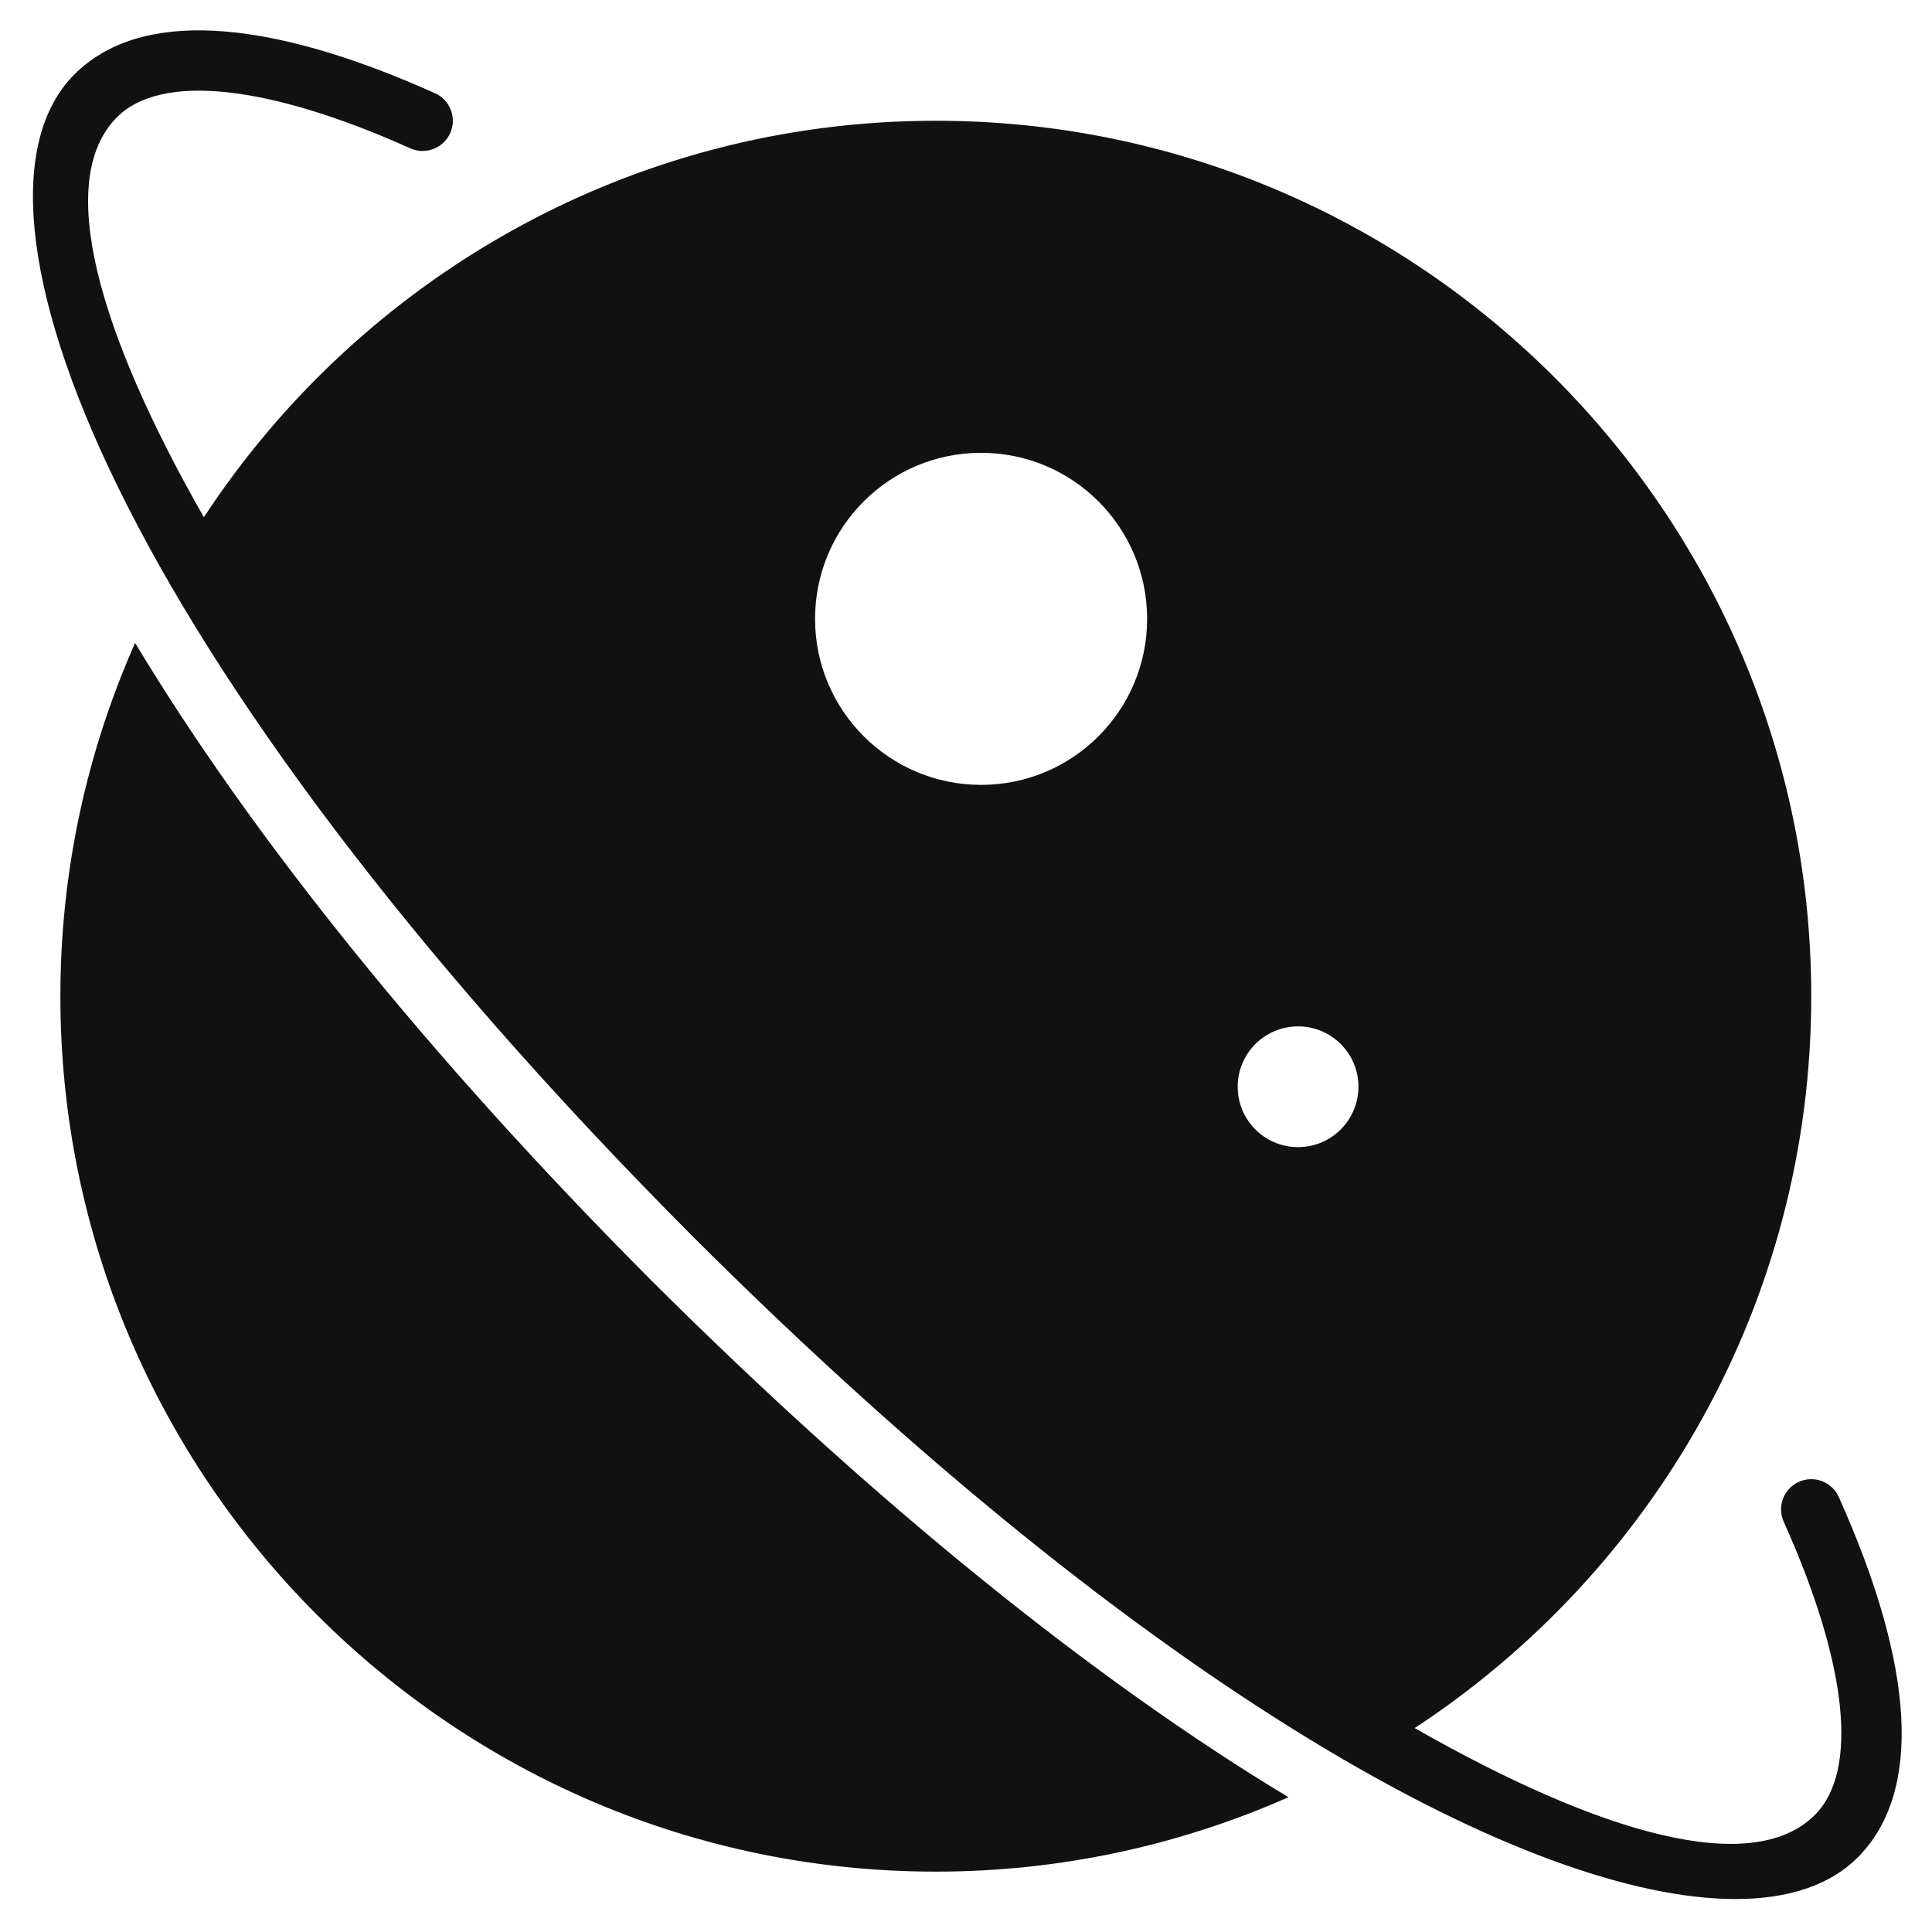
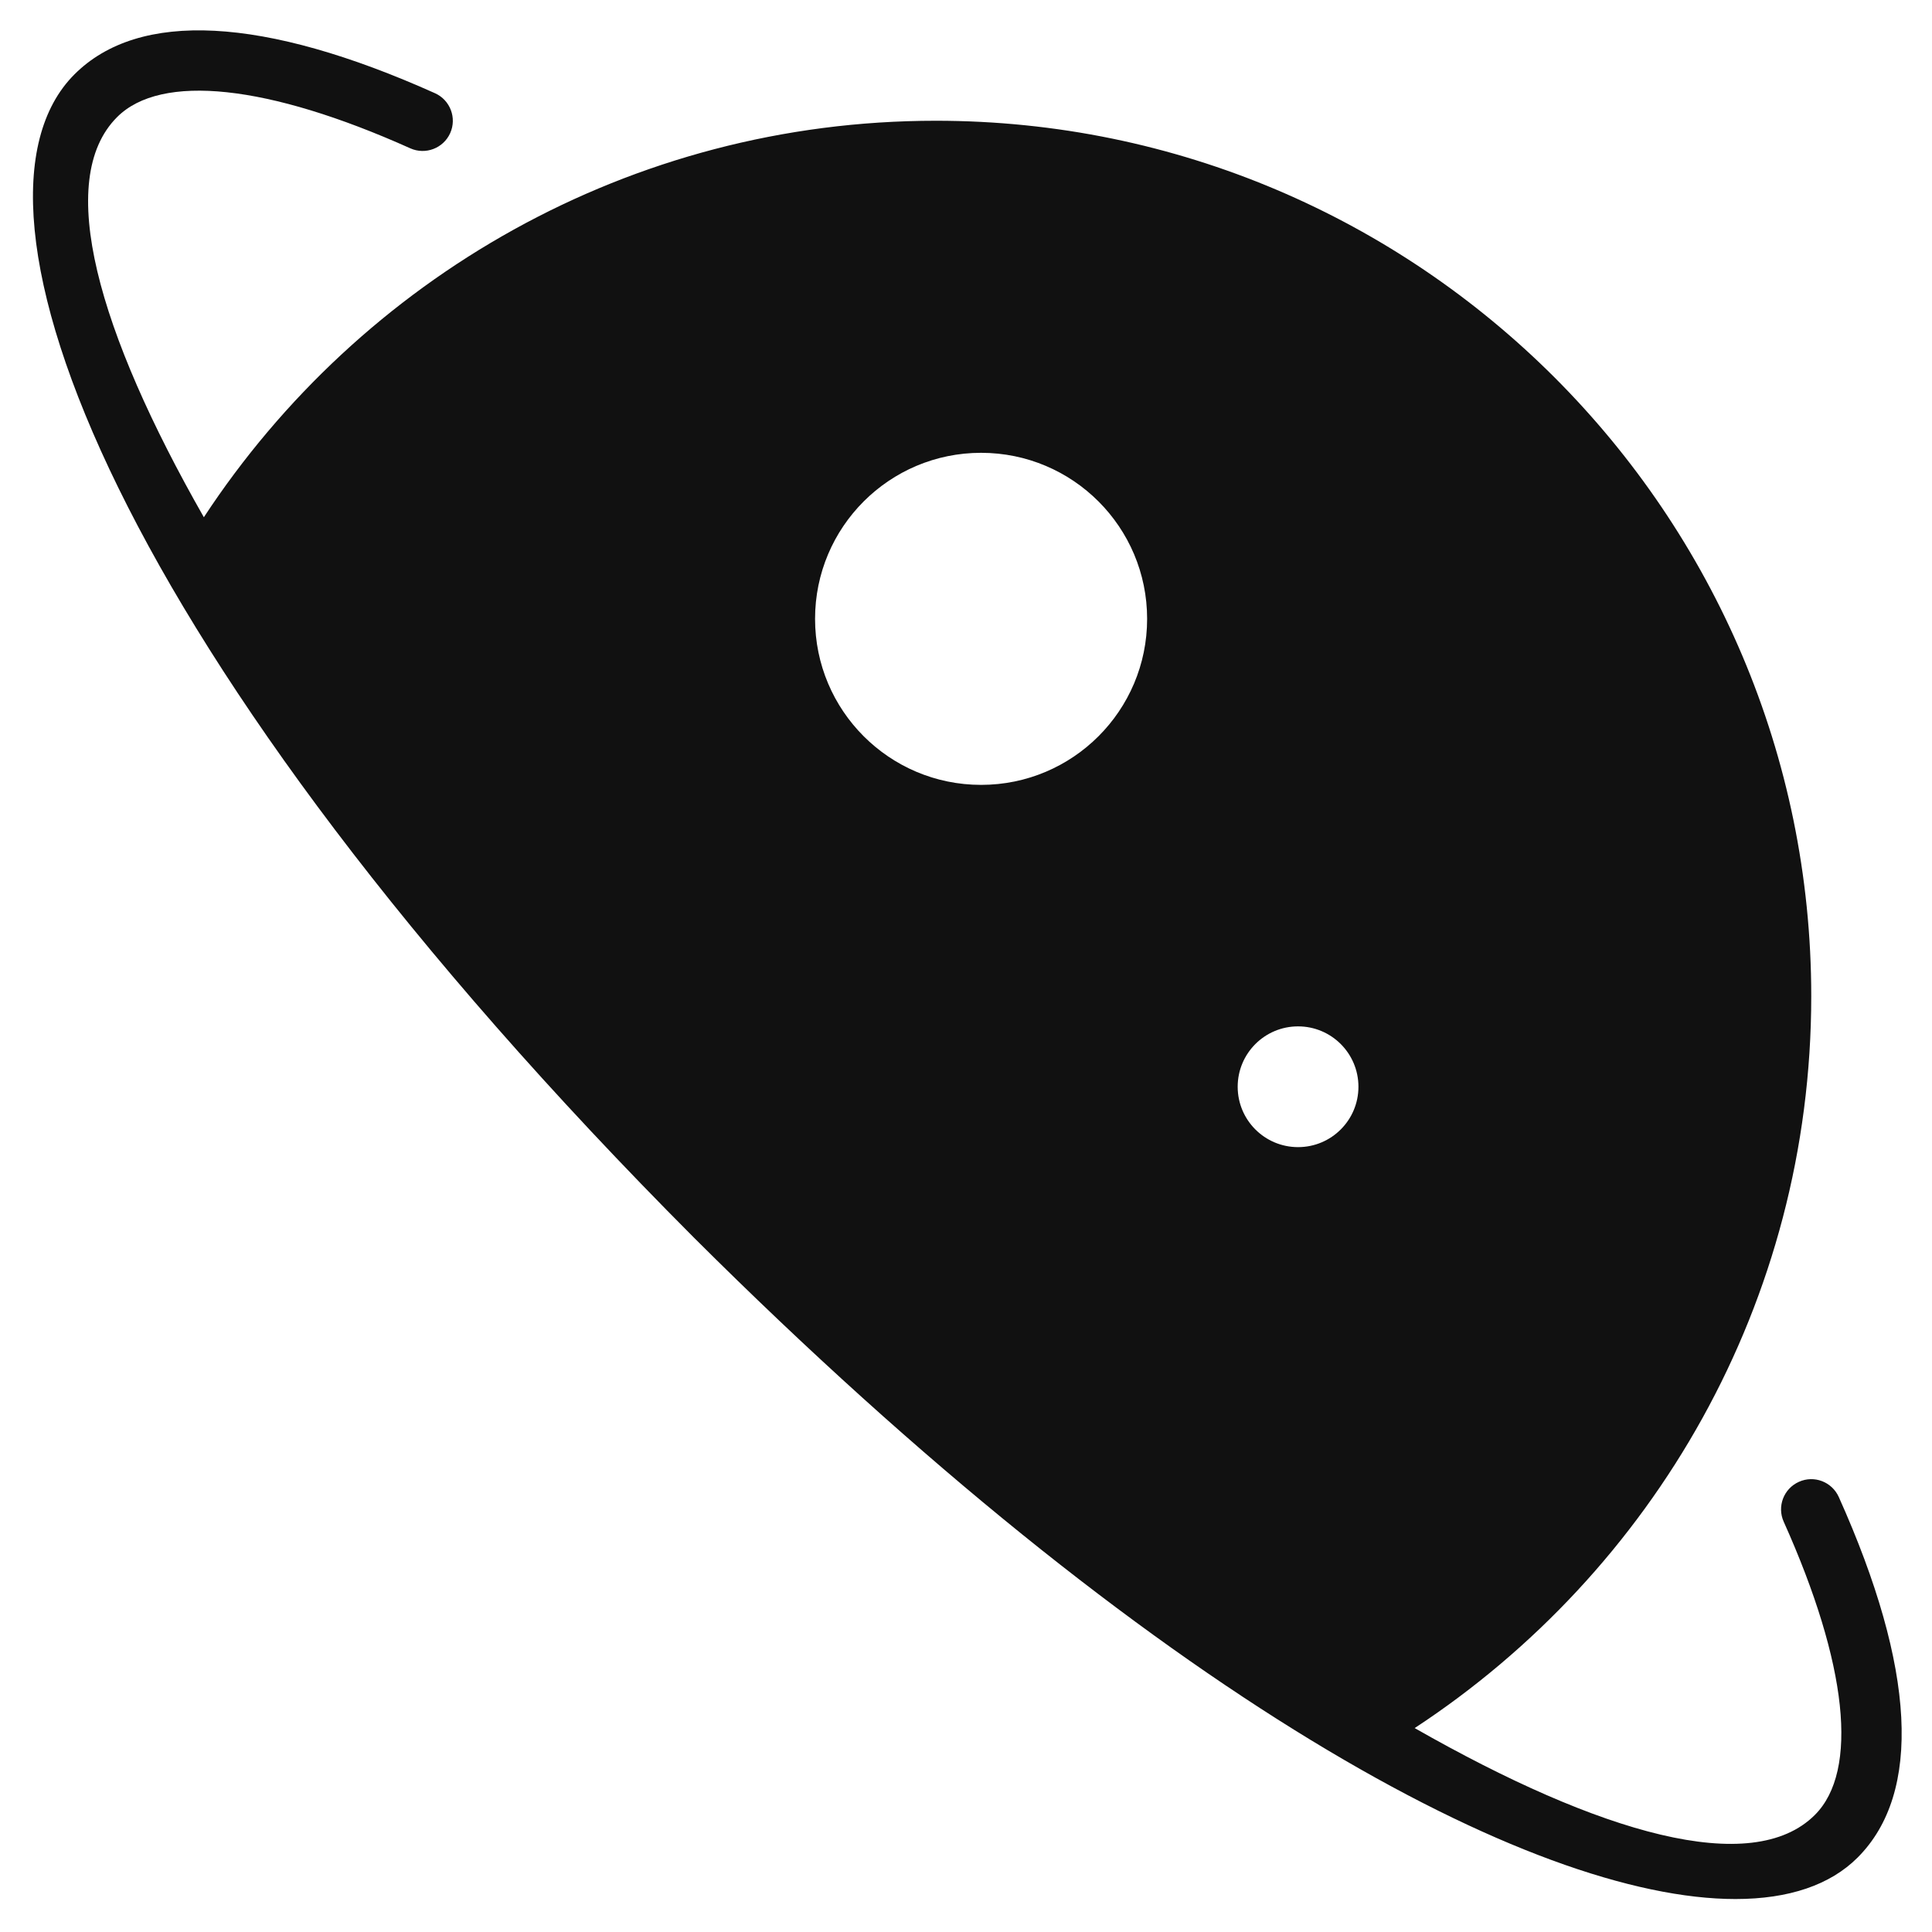
<svg xmlns="http://www.w3.org/2000/svg" viewBox="0 0 64 64" width="64" height="64">
  <g class="nc-icon-wrapper" stroke="none" fill="#111111">
-     <path data-color="color-2" d="M4.475,21.298C2.888,24.88,2,28.837,2,33c0,15.991,13.009,29,29,29 c4.155,0,8.105-0.885,11.681-2.465c-6.413-3.865-13.655-9.694-21.099-17.113C14.136,34.951,8.325,27.69,4.475,21.298z" />
    <path fill="#111111" d="M60.912,49.59c-0.227-0.503-0.817-0.731-1.322-0.502c-0.504,0.226-0.729,0.818-0.502,1.322 c2.116,4.713,2.492,8.252,1.033,9.711c-2.081,2.081-7.12,0.624-13.258-2.876C54.764,52.059,60,43.136,60,33C60,17.009,46.991,4,31,4 C20.865,4,11.939,9.235,6.753,17.134C3.254,10.997,1.798,5.96,3.879,3.879c1.457-1.458,4.998-1.082,9.712,1.034 c0.503,0.226,1.096,0,1.322-0.503s0-1.096-0.503-1.322C8.734,0.542,4.603,0.326,2.465,2.465c-4.342,4.341,1.378,19.325,20.529,38.54 C38.205,56.166,50.763,62.909,57.49,62.908c1.771,0,3.14-0.468,4.045-1.373C63.675,59.396,63.46,55.266,60.912,49.59z M43,34 c1.105,0,2,0.895,2,2c0,1.105-0.895,2-2,2c-1.105,0-2-0.895-2-2C41,34.895,41.895,34,43,34z M32.5,15c3.038,0,5.5,2.462,5.5,5.5 c0,3.038-2.462,5.5-5.5,5.5c-3.038,0-5.5-2.462-5.5-5.5C27,17.462,29.462,15,32.5,15z" />
  </g>
</svg>